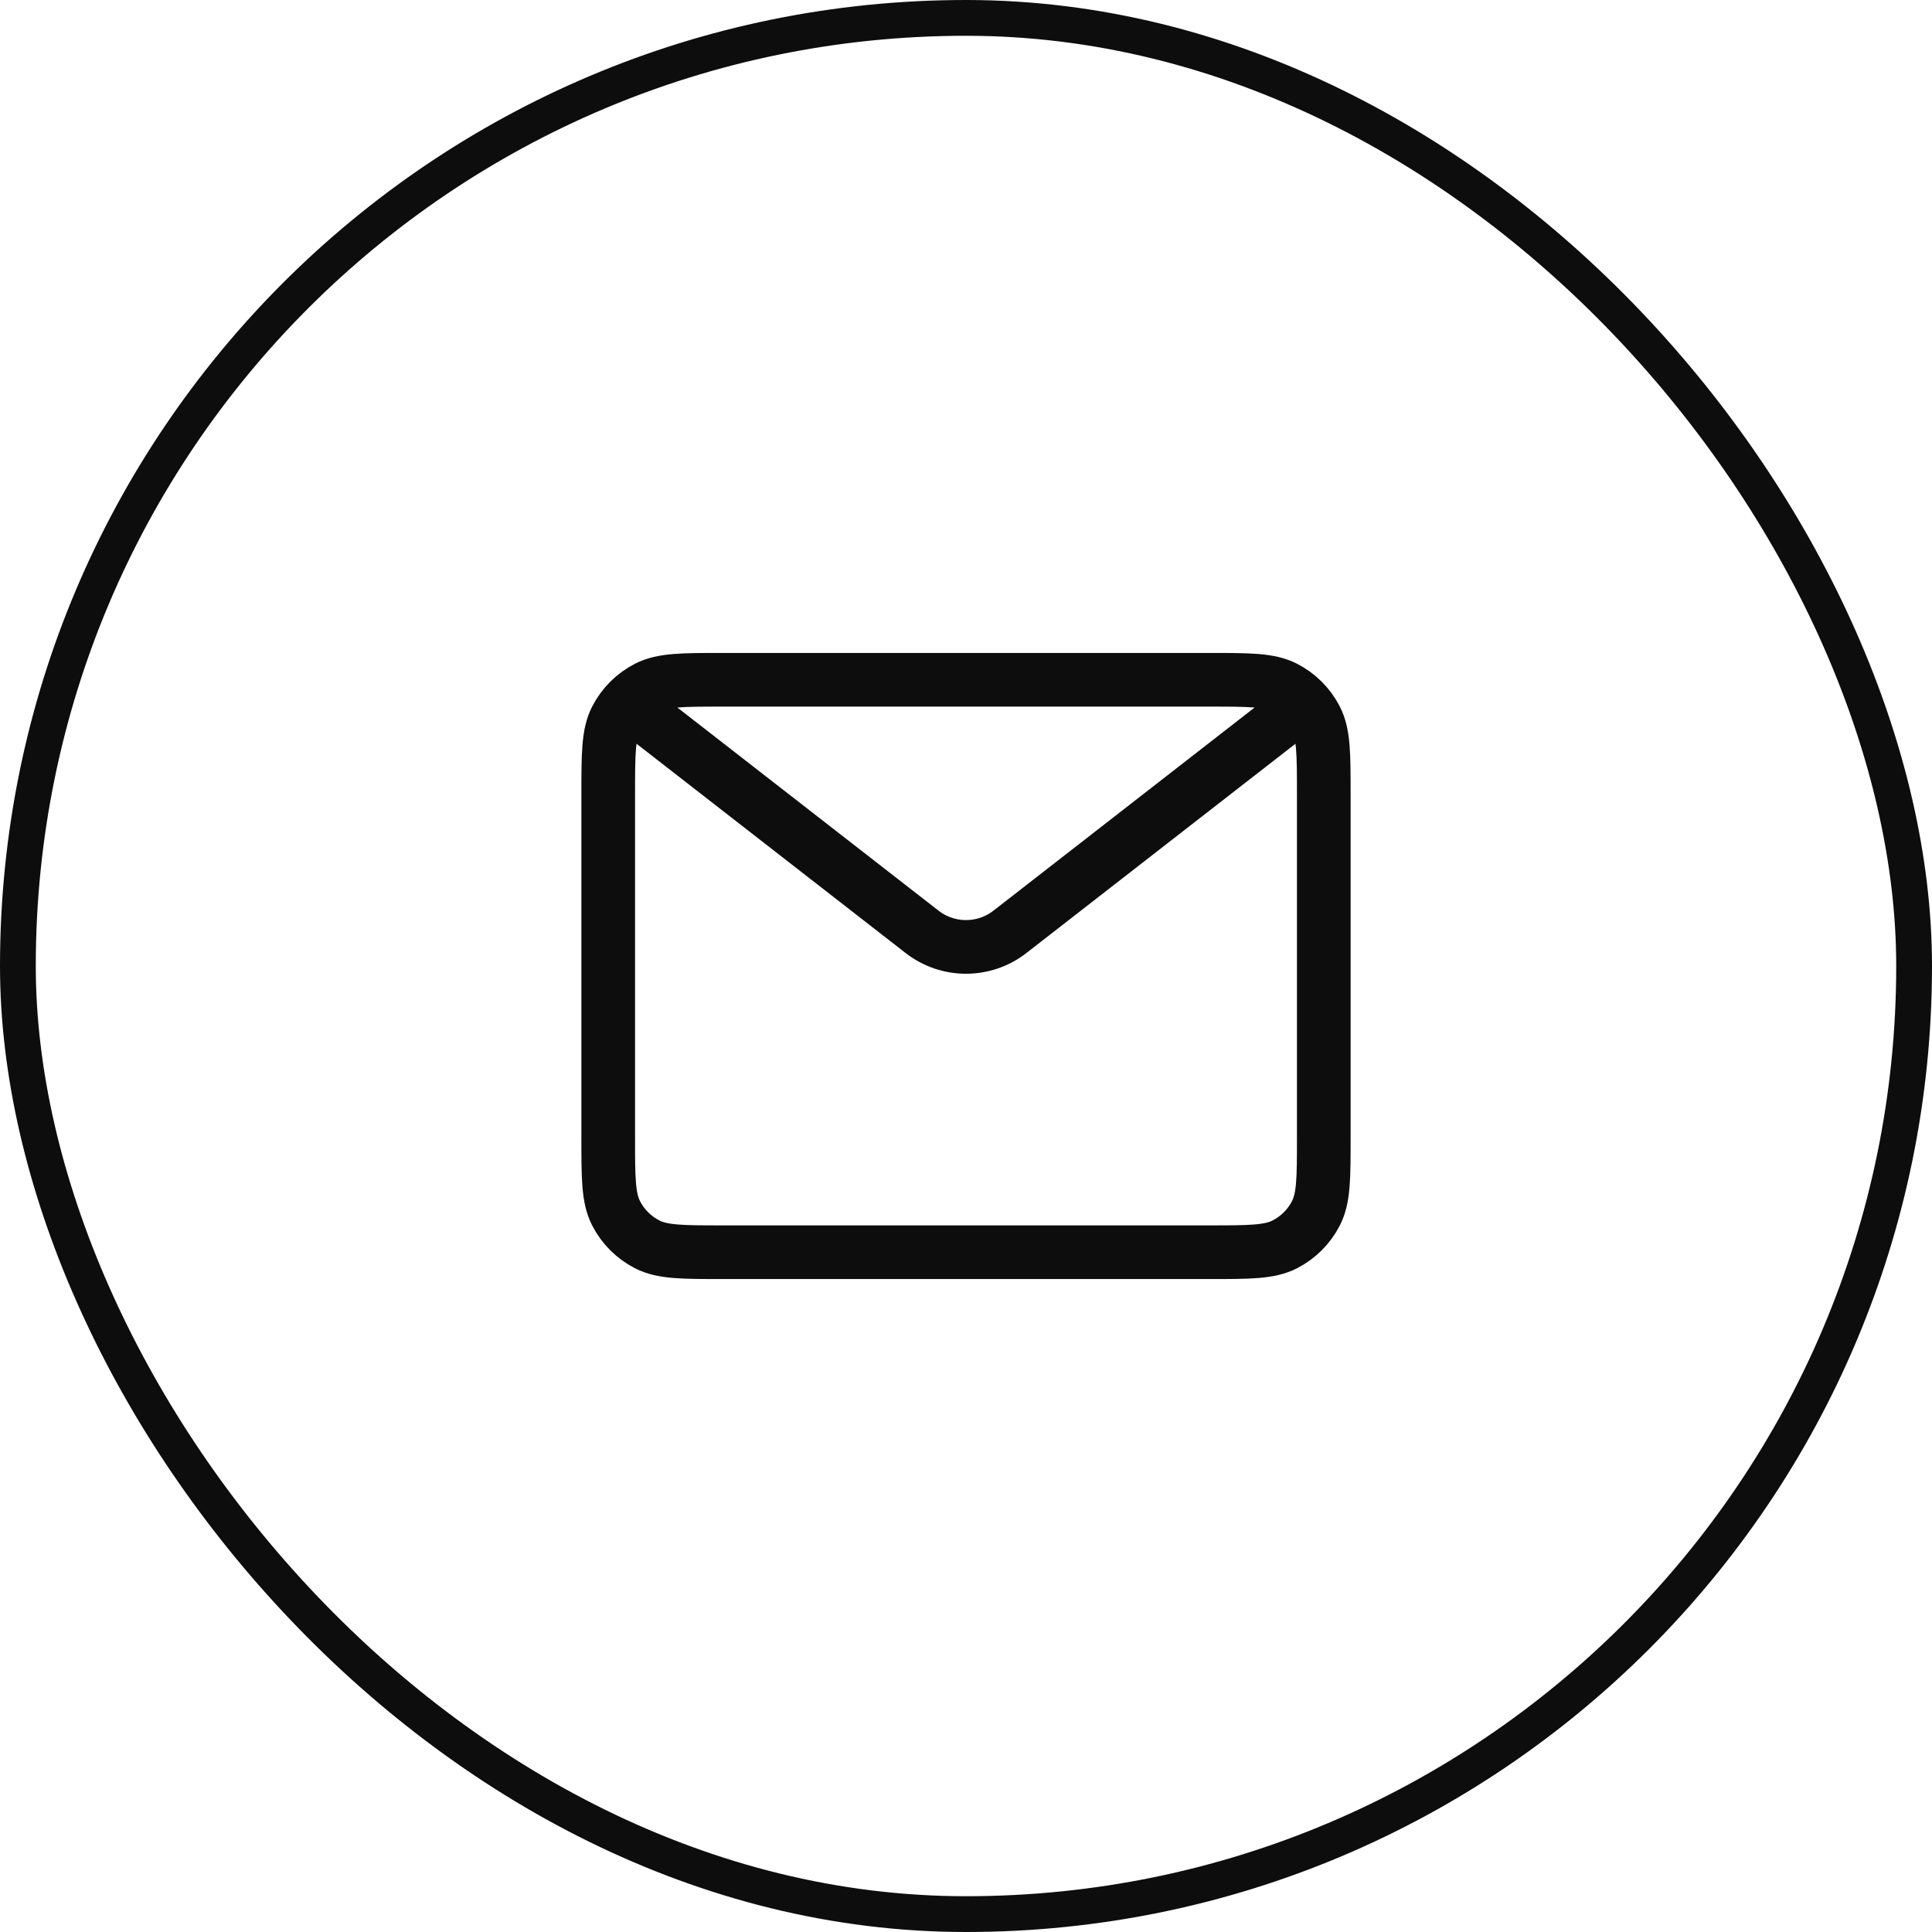
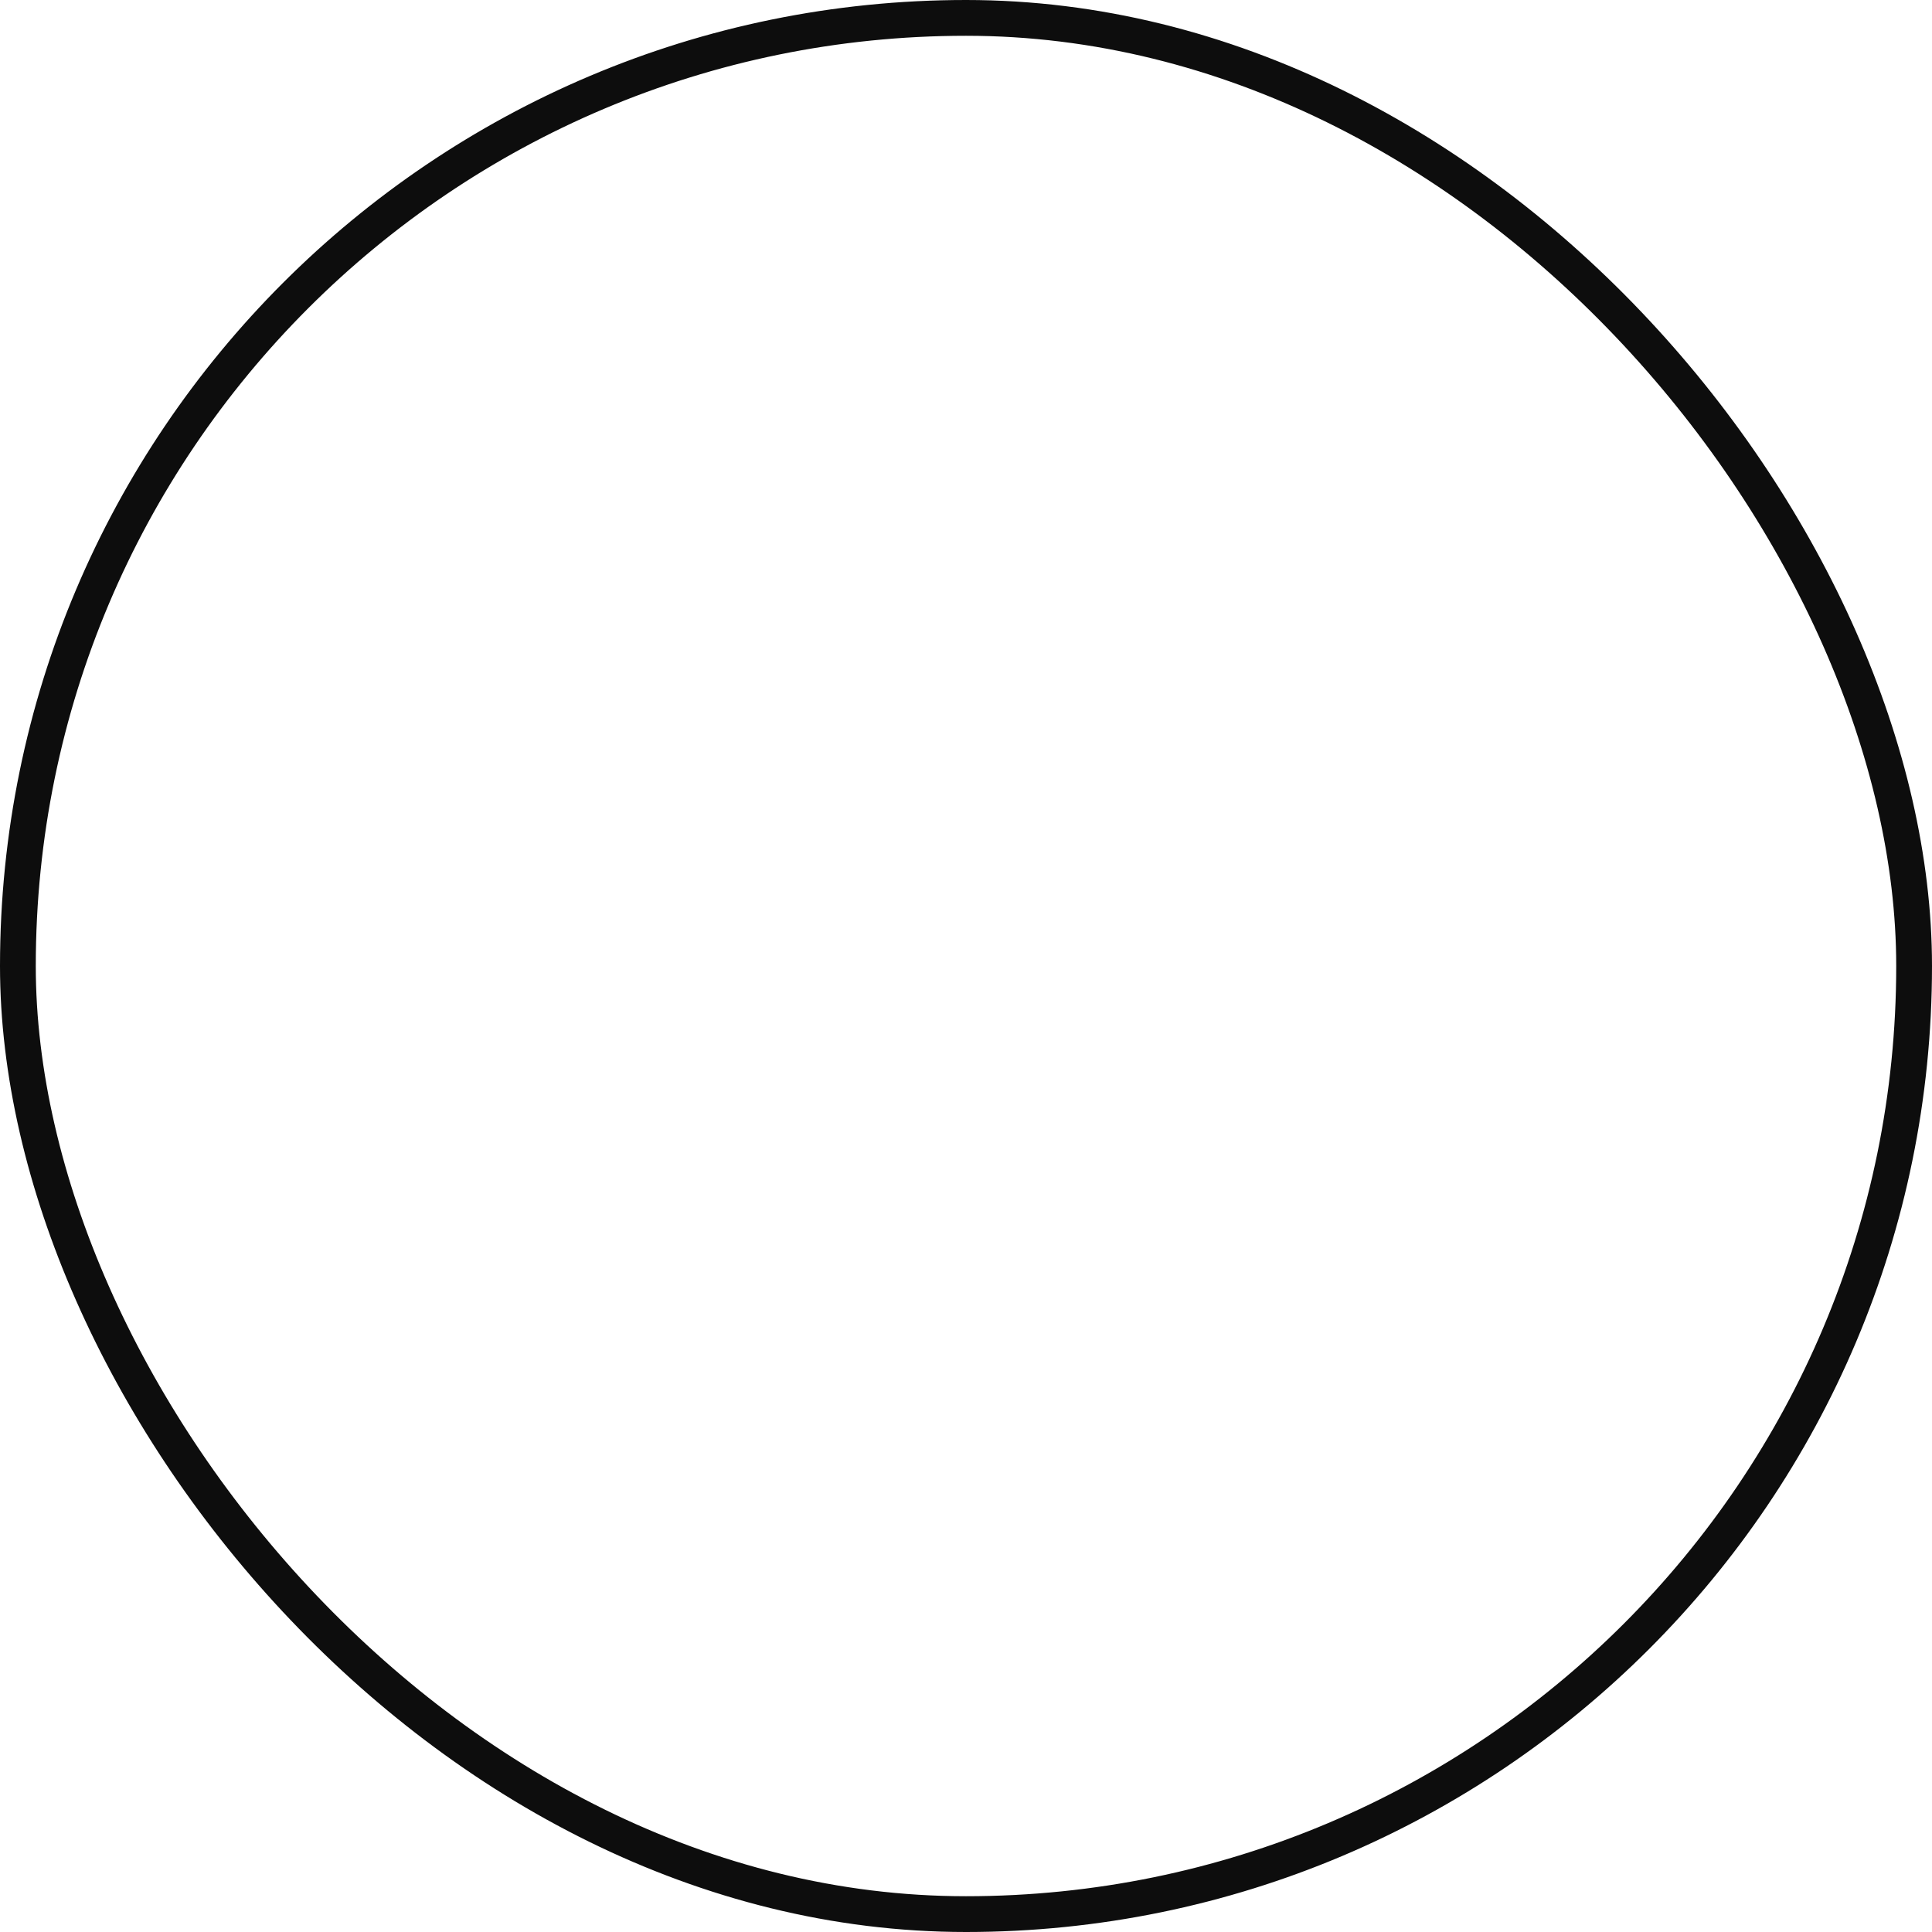
<svg xmlns="http://www.w3.org/2000/svg" width="54" height="54" viewBox="0 0 54 54" fill="none">
  <rect x="0.5" y="0.5" width="53" height="53" rx="26.5" stroke="#0D0D0D" />
-   <path d="M18 20L25.772 26.045C26.494 26.607 27.506 26.607 28.228 26.045L36 20M20.2 35H33.8C34.92 35 35.48 35 35.908 34.782C36.284 34.59 36.59 34.284 36.782 33.908C37 33.48 37 32.92 37 31.8V22.2C37 21.08 37 20.52 36.782 20.092C36.59 19.716 36.284 19.41 35.908 19.218C35.48 19 34.92 19 33.8 19H20.2C19.08 19 18.52 19 18.092 19.218C17.716 19.41 17.41 19.716 17.218 20.092C17 20.52 17 21.08 17 22.2V31.8C17 32.92 17 33.48 17.218 33.908C17.41 34.284 17.716 34.59 18.092 34.782C18.52 35 19.08 35 20.2 35Z" stroke="#0D0D0D" stroke-width="1.5" />
</svg>